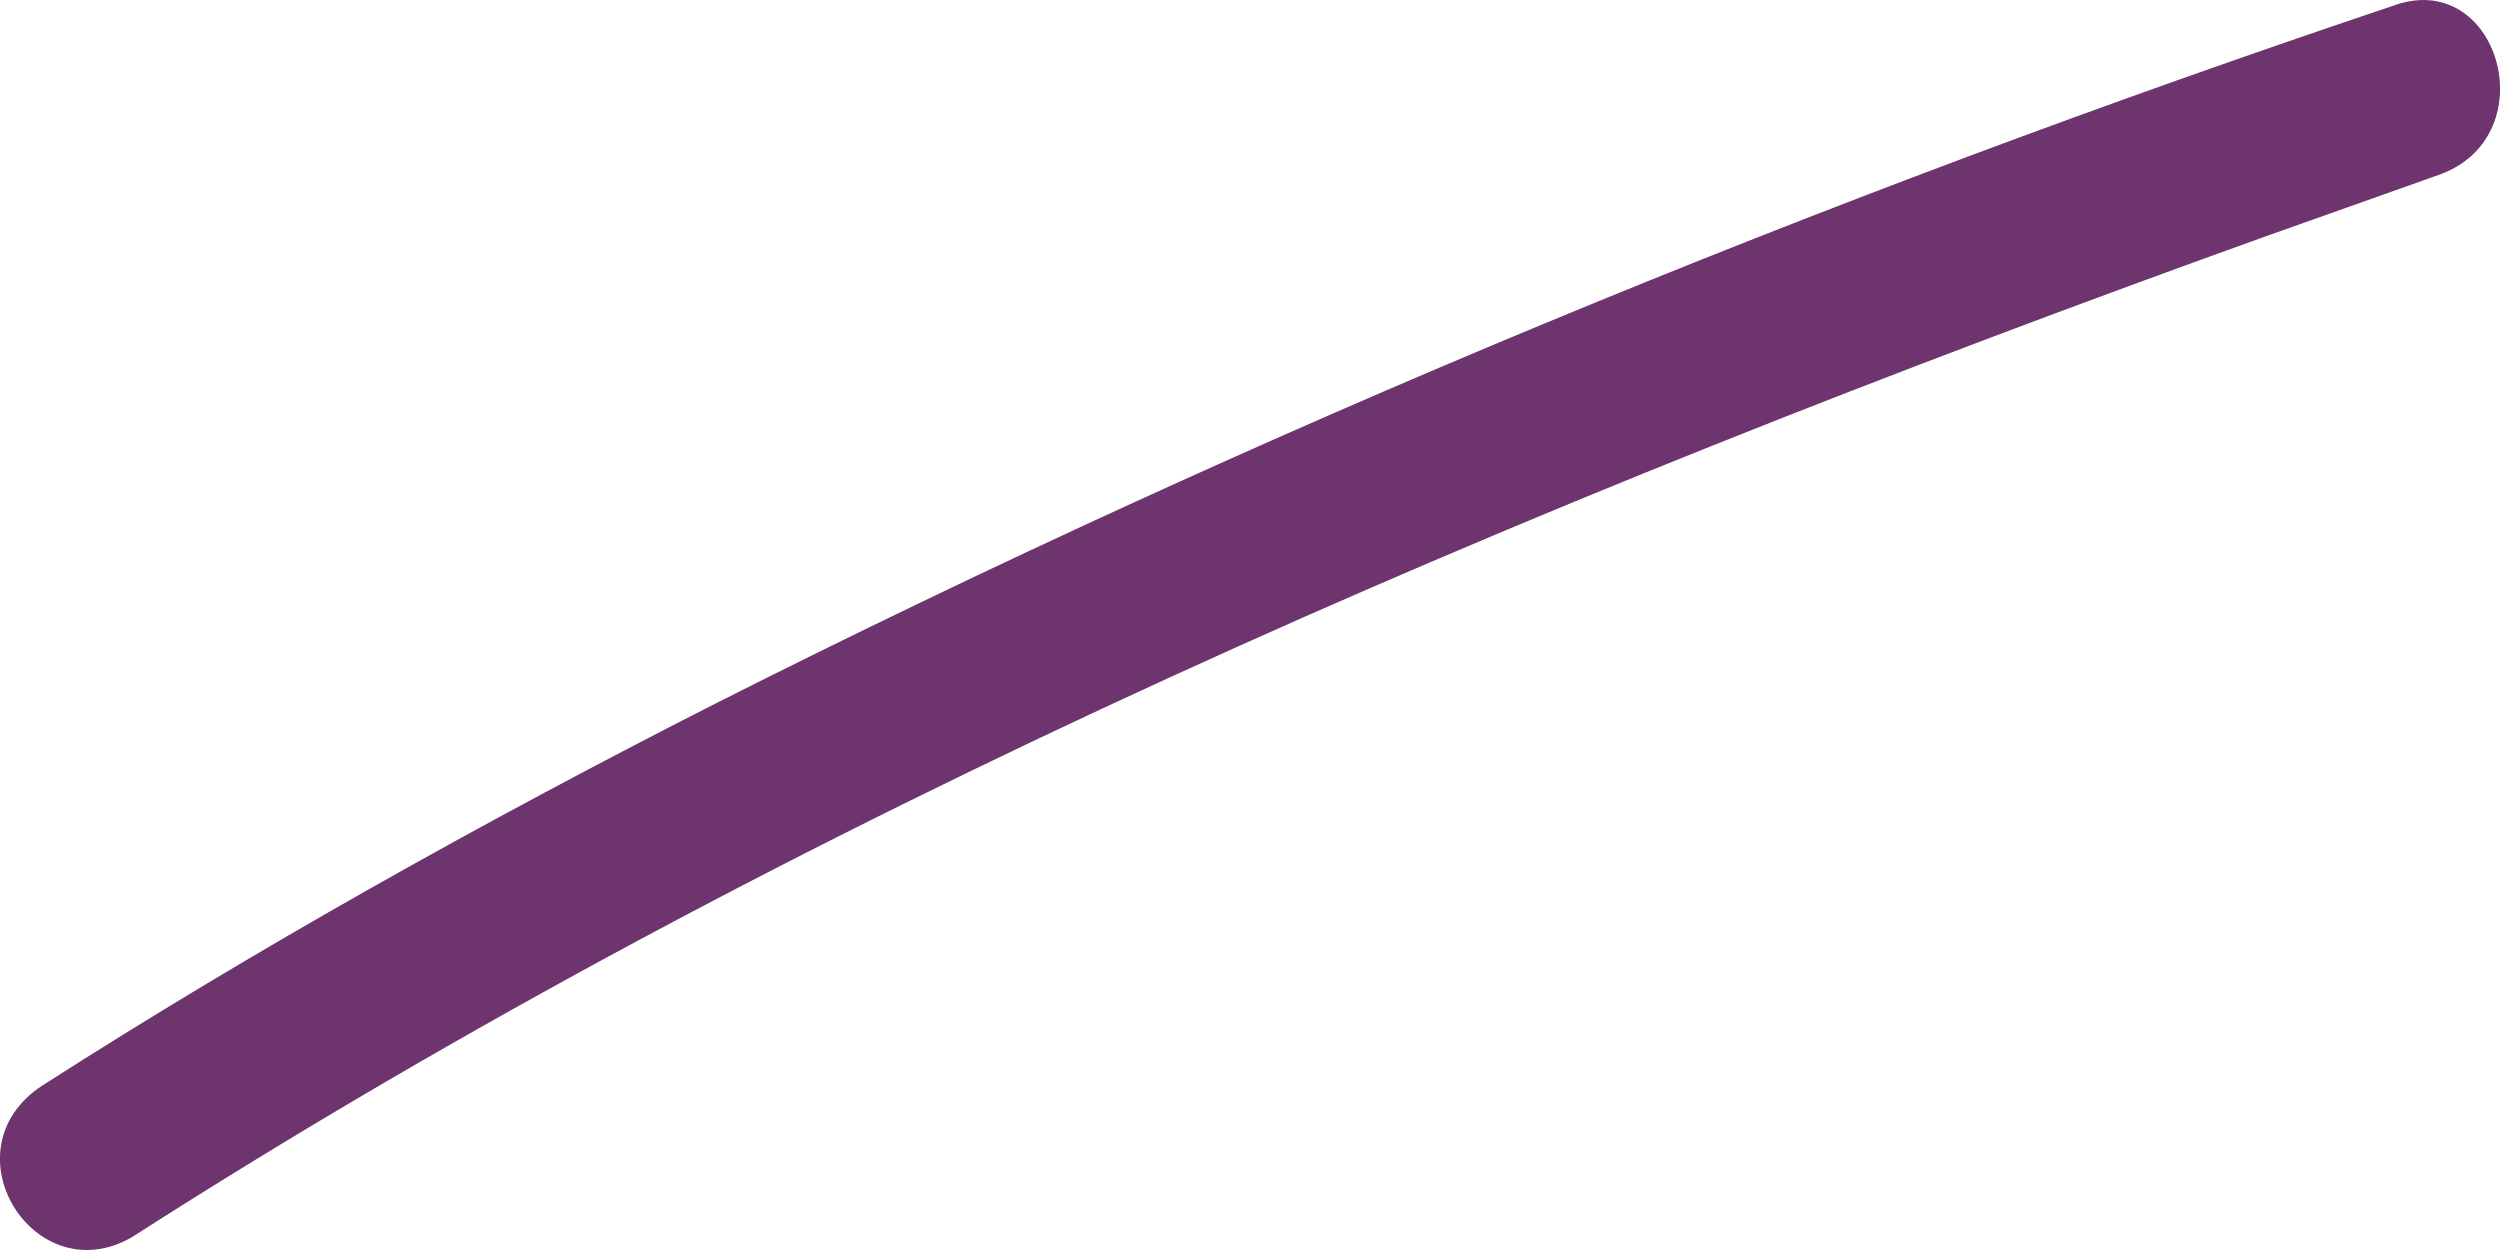
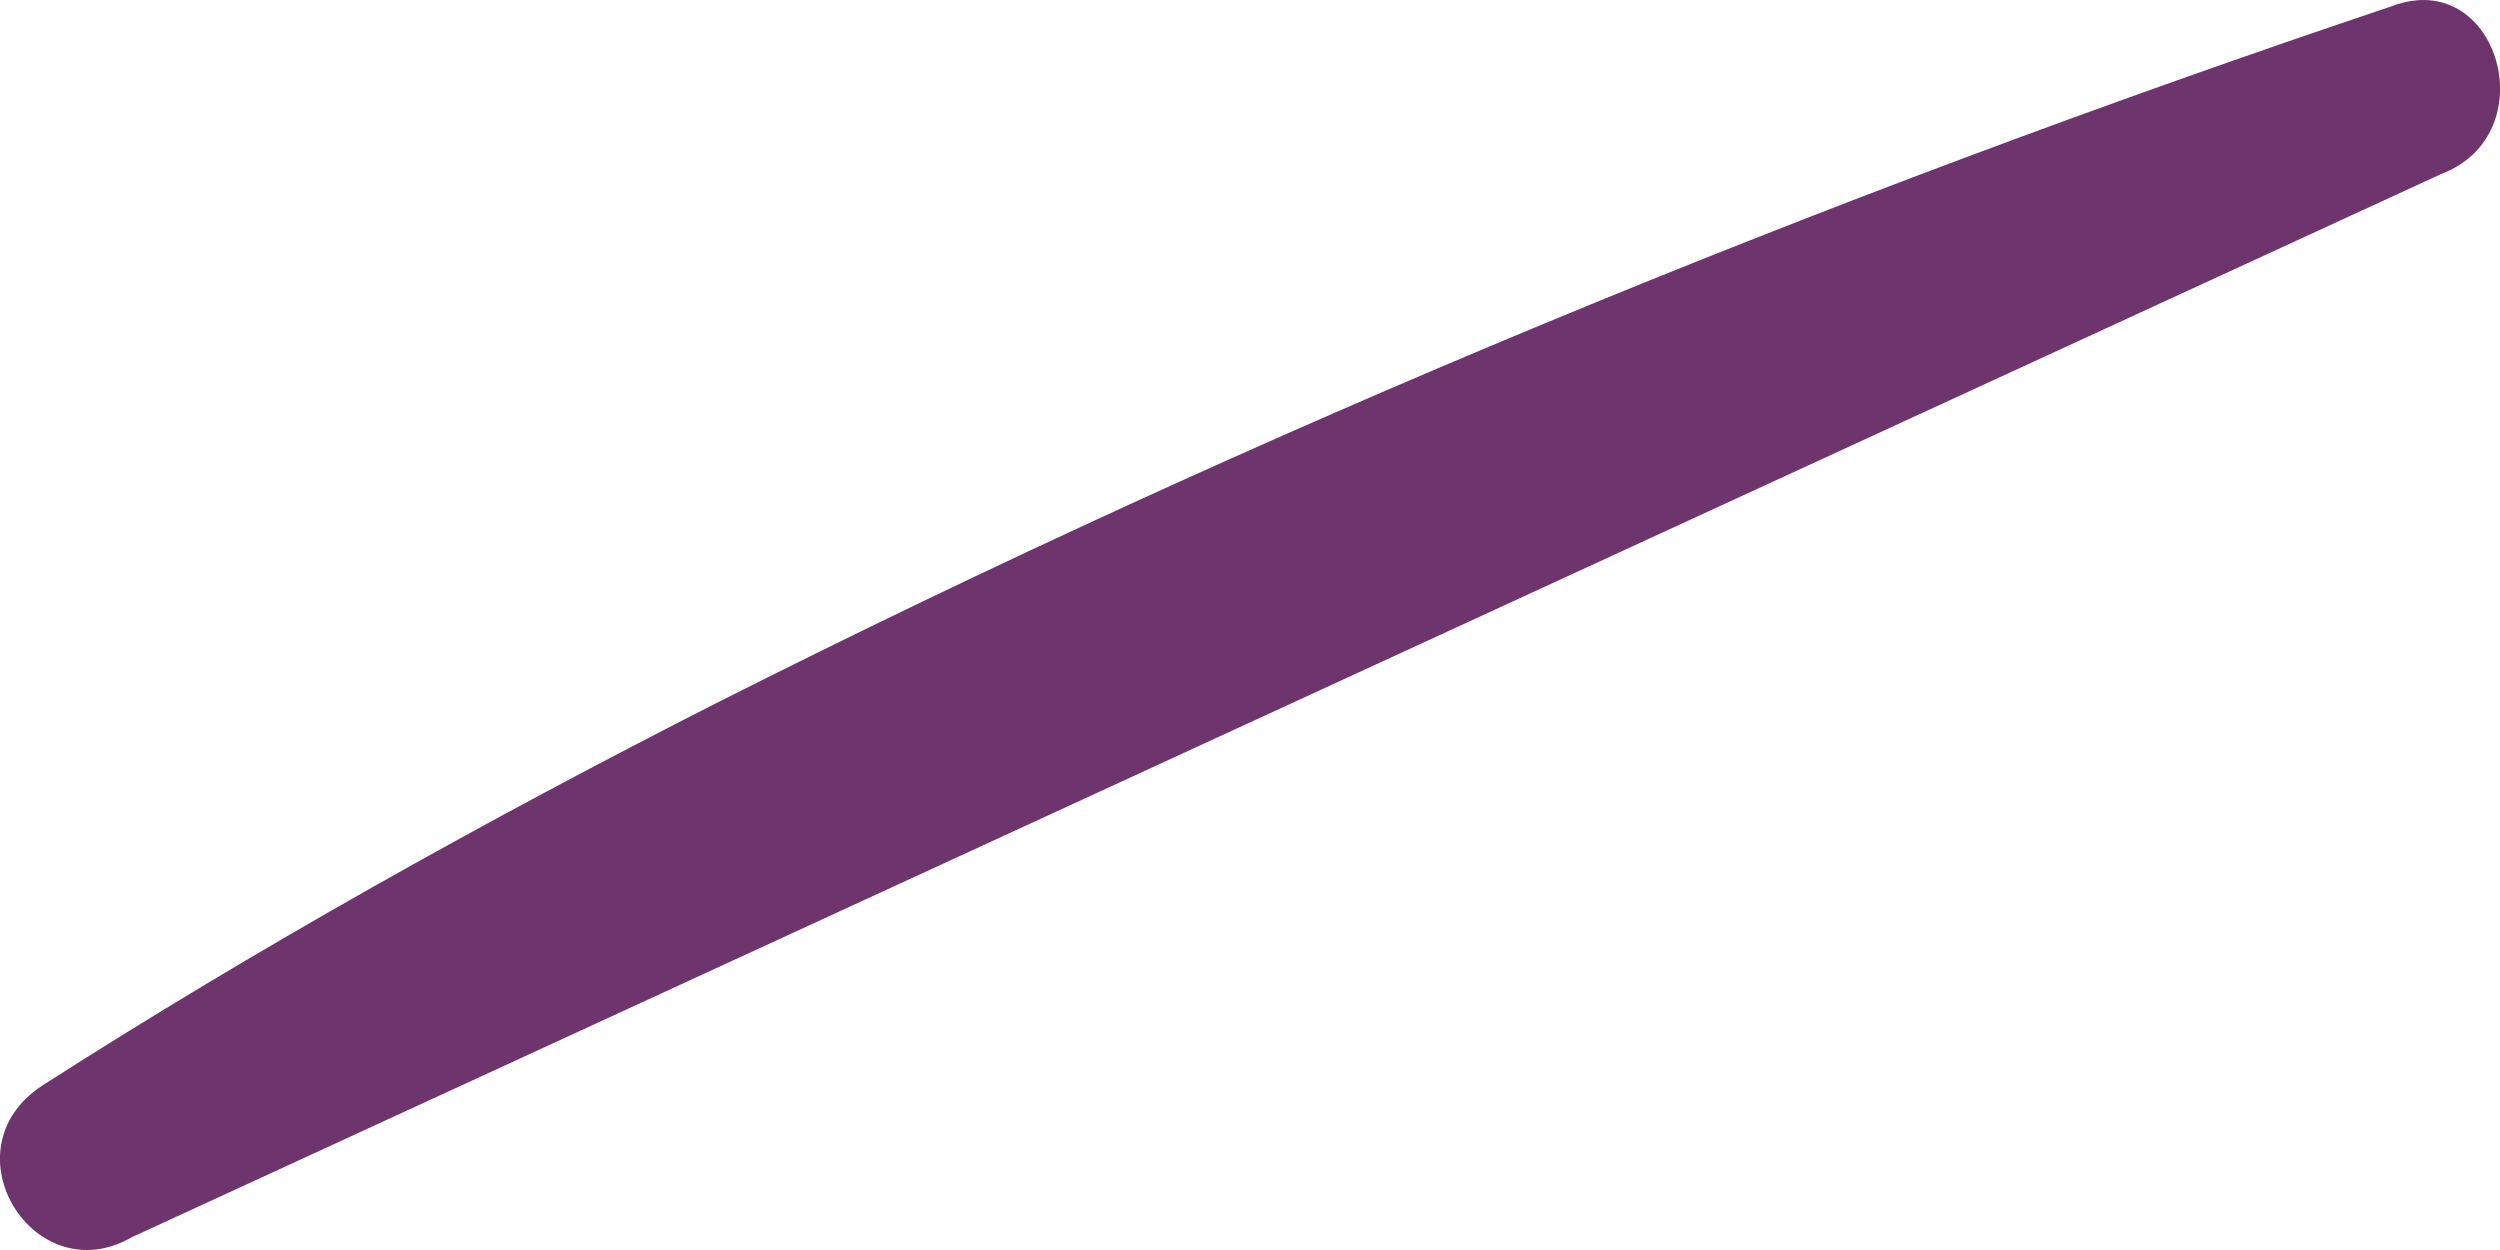
<svg xmlns="http://www.w3.org/2000/svg" width="6" height="3" viewBox="0 0 6 3" fill="none">
-   <path d="M5.74 0.015C4.37 0.475 3.019 1.032 1.726 1.684C1.159 1.972 0.611 2.279 0.102 2.605C-0.134 2.759 0.082 3.105 0.317 2.969C1.903 1.952 3.665 1.205 5.427 0.571L5.858 0.418C6.113 0.322 5.995 -0.082 5.74 0.015Z" fill="#6E346E" />
+   <path d="M5.74 0.015C4.37 0.475 3.019 1.032 1.726 1.684C1.159 1.972 0.611 2.279 0.102 2.605C-0.134 2.759 0.082 3.105 0.317 2.969L5.858 0.418C6.113 0.322 5.995 -0.082 5.74 0.015Z" fill="#6E346E" />
</svg>